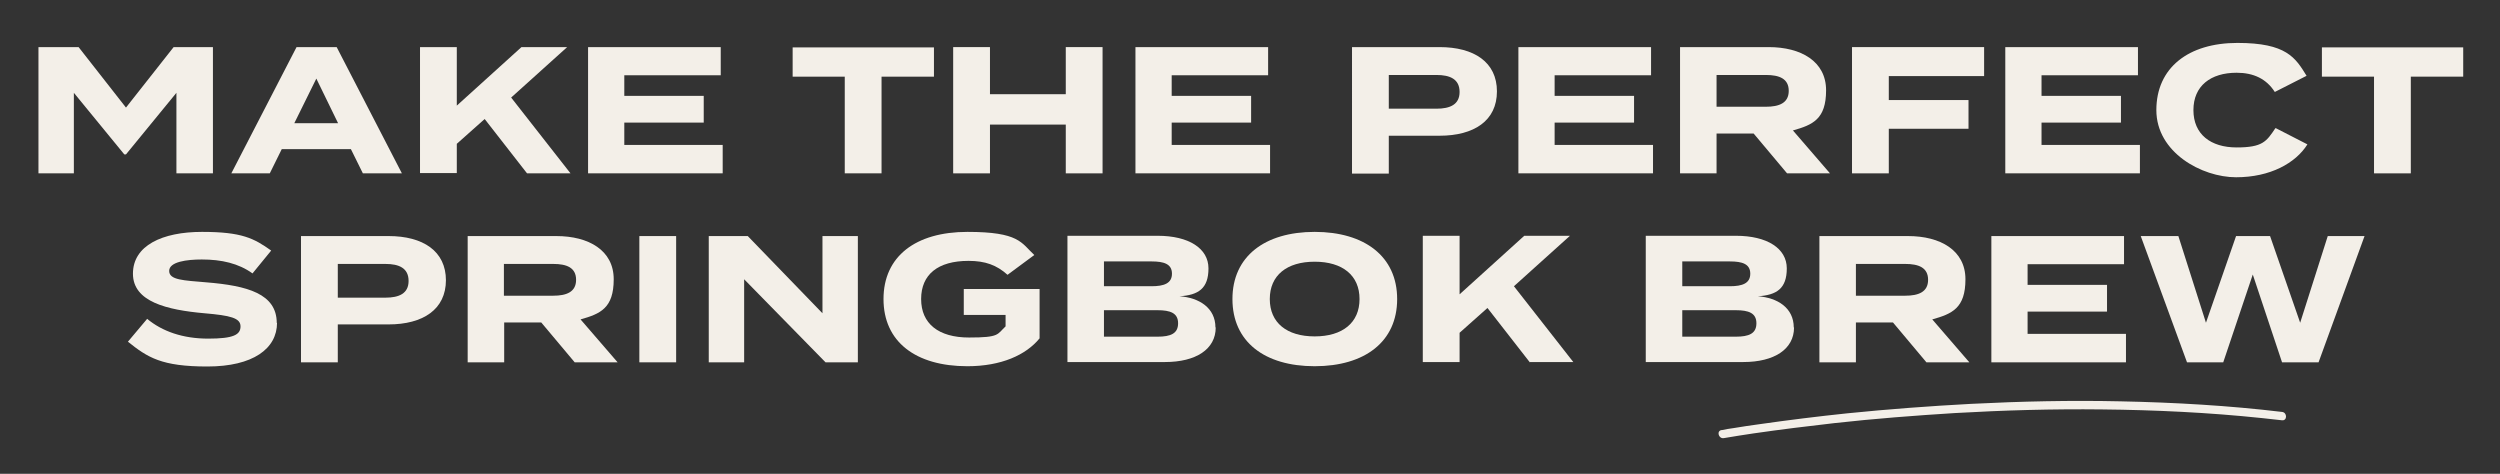
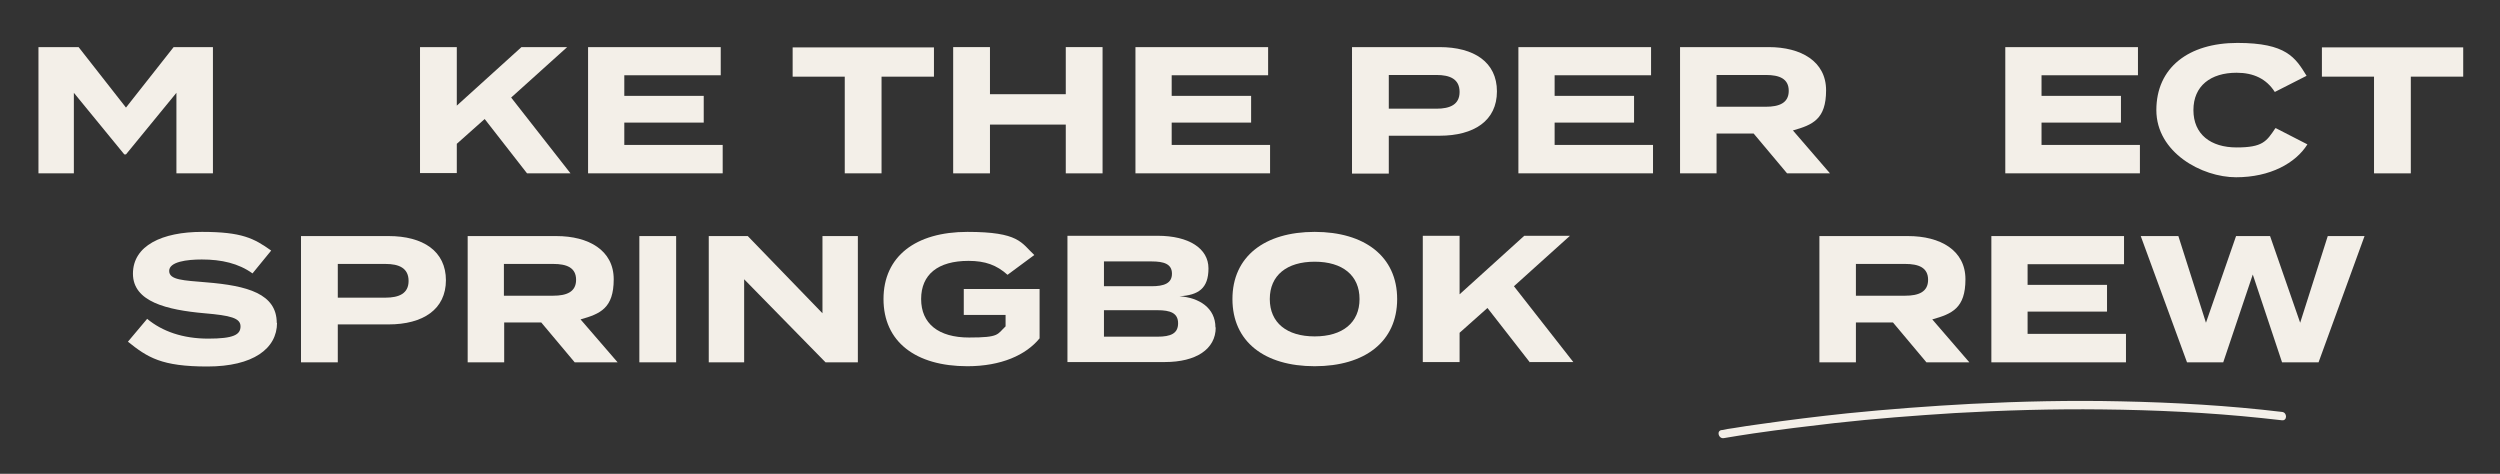
<svg xmlns="http://www.w3.org/2000/svg" version="1.1" viewBox="0 0 897 170">
  <rect x="0" y="0" width="897" height="170" fill="#333333" stroke="none" />
  <defs>
    <style>
      .cls-1 {
        fill: #f3efe8;
      }
    </style>
  </defs>
  <g>
    <g id="Layer_1">
      <g>
        <path class="cls-1" d="M76.4,16.9v45.3h-13.1v-28.9l-18.1,22.1h-.6l-18.1-22.1v28.9h-12.7V16.9h14.4l17,21.7,17.1-21.7h14Z" />
-         <path class="cls-1" d="M125.9,53.5h-24.8l-4.3,8.7h-13.8l23.4-45.3h14.4l23.4,45.3h-14l-4.3-8.7ZM121.3,44.2l-7.8-16-7.9,16h15.7Z" />
        <path class="cls-1" d="M189.1,62.2l-15.2-19.5-10,8.9v10.5h-13.2V16.9h13.2v21l23.2-21h16.4l-20.1,18.1,21.3,27.2h-15.5Z" />
        <path class="cls-1" d="M259.3,52.1v10.1h-48.3V16.9h47.6v10.1h-34.6v7.4h28.5v9.6h-28.5v8h35.3Z" />
        <path class="cls-1" d="M335.1,27.5h-18.8v34.7h-13.2V27.5h-18.7v-10.5h50.7v10.5Z" />
        <path class="cls-1" d="M395.6,16.9v45.3h-13.2v-17.5h-27.2v17.5h-13.2V16.9h13.2v16.9h27.2v-16.9h13.2Z" />
        <path class="cls-1" d="M455.7,52.1v10.1h-48.3V16.9h47.6v10.1h-34.6v7.4h28.5v9.6h-28.5v8h35.3Z" />
        <path class="cls-1" d="M537.1,32.8c0,10.5-8.2,15.9-20.6,15.9h-18.2v13.6h-13.2V16.9h31.4c12.4,0,20.6,5.4,20.6,15.9ZM523.7,33c0-4.6-3.4-6.1-8.3-6.1h-17.1v12.1h17.1c4.9,0,8.3-1.5,8.3-6Z" />
        <path class="cls-1" d="M593.1,52.1v10.1h-48.3V16.9h47.6v10.1h-34.6v7.4h28.5v9.6h-28.5v8h35.3Z" />
        <path class="cls-1" d="M641.2,62.2l-12-14.3h-13.3v14.3h-13.1V16.9h31.8c11.6,0,20.6,5.1,20.6,15.5s-4.8,12.4-11.9,14.4l13.3,15.4h-15.3ZM633.6,38.3c4.7,0,8.2-1.3,8.2-5.7s-3.4-5.7-8.2-5.7h-17.7v11.4h17.7Z" />
-         <path class="cls-1" d="M677.7,27.3v8.6h28.6v10.3h-28.6v16h-13.2V16.9h47.4v10.4h-34.2Z" />
        <path class="cls-1" d="M767.8,52.1v10.1h-48.3V16.9h47.6v10.1h-34.6v7.4h28.5v9.6h-28.5v8h35.3Z" />
        <path class="cls-1" d="M816.6,46l11.3,5.8c-4.2,6.7-13.3,11.8-25.6,11.8s-28.6-8.9-28.6-24.1,11.5-24.1,29.1-24.1,20.8,5.3,24.8,11.8l-11.4,5.8c-3-4.7-7.6-6.9-13.7-6.9-9.3,0-15.5,4.7-15.5,13.4s6.2,13.4,15.5,13.4,10.7-2.1,13.9-6.9Z" />
        <path class="cls-1" d="M883.8,27.5h-18.8v34.7h-13.2V27.5h-18.7v-10.5h50.7v10.5Z" />
      </g>
      <g>
        <path class="cls-1" d="M99.4,115.8c0,9.3-8.6,15.7-25,15.7s-21.4-3.2-28.5-8.9l6.9-8.2c5.4,4.5,12.8,7.1,21.9,7.1s11.6-1.4,11.6-4.4-3.6-3.9-12.9-4.7c-13.5-1.2-25.7-4.1-25.7-14.2s10.5-15,24.8-15,18.6,2.3,24.8,6.7l-6.7,8.2c-5-3.6-11.1-5-18.2-5-5.3,0-11.7.8-11.7,4.1s5.2,3.4,13.3,4.1c14.8,1.2,25.3,4.1,25.3,14.6Z" />
        <path class="cls-1" d="M160,100.5c0,10.5-8.2,15.9-20.6,15.9h-18.2v13.6h-13.2v-45.3h31.4c12.4,0,20.6,5.4,20.6,15.9ZM146.6,100.8c0-4.6-3.4-6.1-8.3-6.1h-17.1v12.1h17.1c4.9,0,8.3-1.5,8.3-6Z" />
        <path class="cls-1" d="M206.2,130l-12-14.3h-13.3v14.3h-13.1v-45.3h31.8c11.6,0,20.6,5.1,20.6,15.5s-4.8,12.4-11.9,14.4l13.3,15.4h-15.3ZM198.5,106.1c4.7,0,8.2-1.3,8.2-5.7s-3.4-5.7-8.2-5.7h-17.7v11.4h17.7Z" />
        <path class="cls-1" d="M229.4,130v-45.3h13.2v45.3h-13.2Z" />
        <path class="cls-1" d="M307.8,84.7v45.3h-11.6l-29.2-29.8v29.8h-12.7v-45.3h14l26.8,27.7v-27.7h12.7Z" />
        <path class="cls-1" d="M373,121.4c-4.9,6-13.8,10-25.9,10-18.6,0-30.1-8.8-30.1-24.1s11.5-24.1,30.1-24.1,19.3,3.9,24,8.3l-9.6,7.1c-3.9-3.5-8-5-14-5-11,0-17,4.9-17,13.7s6.2,13.8,17.2,13.8,10-1.1,13.1-4v-4.1h-15v-9.3h27.2v17.7Z" />
        <path class="cls-1" d="M436.2,117.5c0,7.8-7.1,12.4-18.2,12.4h-35v-45.3h32.4c11.1,0,18.2,4.5,18.2,11.7s-3.6,9.6-10.4,10c7.1.5,12.9,4.2,12.9,11.2ZM396.1,102.7h17.1c4.4,0,7.3-1,7.3-4.5s-2.9-4.4-7.3-4.4h-17.1v8.9ZM422.7,116c0-3.7-2.8-4.7-7.4-4.7h-19.2v9.5h19.2c4.7,0,7.4-1.1,7.4-4.8Z" />
        <path class="cls-1" d="M442.2,107.3c0-15.3,11.6-24.1,29.5-24.1s29.6,8.8,29.6,24.1-11.6,24.1-29.6,24.1-29.5-8.8-29.5-24.1ZM487.8,107.3c0-8.5-6.1-13.4-16.1-13.4s-16.1,4.9-16.1,13.4,6.1,13.4,16.1,13.4,16.1-4.9,16.1-13.4Z" />
        <path class="cls-1" d="M548.9,130l-15.2-19.5-10,8.9v10.5h-13.2v-45.3h13.2v21l23.2-21h16.4l-20.1,18.1,21.3,27.2h-15.5Z" />
-         <path class="cls-1" d="M643.7,117.5c0,7.8-7.1,12.4-18.2,12.4h-35v-45.3h32.4c11.1,0,18.2,4.5,18.2,11.7s-3.6,9.6-10.4,10c7.1.5,12.9,4.2,12.9,11.2ZM603.6,102.7h17.1c4.4,0,7.3-1,7.3-4.5s-2.9-4.4-7.3-4.4h-17.1v8.9ZM630.2,116c0-3.7-2.8-4.7-7.4-4.7h-19.2v9.5h19.2c4.7,0,7.4-1.1,7.4-4.8Z" />
        <path class="cls-1" d="M691.2,130l-12-14.3h-13.3v14.3h-13.1v-45.3h31.8c11.6,0,20.6,5.1,20.6,15.5s-4.8,12.4-11.9,14.4l13.3,15.4h-15.3ZM683.6,106.1c4.7,0,8.2-1.3,8.2-5.7s-3.4-5.7-8.2-5.7h-17.7v11.4h17.7Z" />
        <path class="cls-1" d="M762.8,119.9v10.1h-48.3v-45.3h47.6v10.1h-34.6v7.4h28.5v9.6h-28.5v8h35.3Z" />
        <path class="cls-1" d="M848.4,84.7l-16.5,45.3h-13.1l-10.5-31.5-10.6,31.5h-13l-16.6-45.3h13.5l9.9,31.1,10.8-31.1h12.2l10.8,31.1,9.9-31.1h13.3Z" />
      </g>
      <path class="cls-1" d="M618.5,157.2c3.6-.6,7.2-1.2,10.7-1.7,9.7-1.4,19.4-2.6,29.1-3.7,14.4-1.6,28.8-2.7,43.2-3.6,17.5-1,35.1-1.5,52.6-1.3,19.2.2,38.3,1.1,57.4,3.1,2.4.3,4.9.5,7.3.8,1.9.2,1.9-2.8,0-3-19.2-2.3-38.6-3.4-57.9-3.8-17.9-.4-35.8,0-53.6.9-14.9.8-29.7,1.9-44.5,3.4-10.5,1.1-21,2.4-31.5,3.9-3.1.4-6.2.9-9.3,1.4-1.4.2-2.8.4-4.1.7,0,0-.1,0-.2,0-1.9.3-1.1,3.2.8,2.9" />
    </g>
  </g>
</svg>